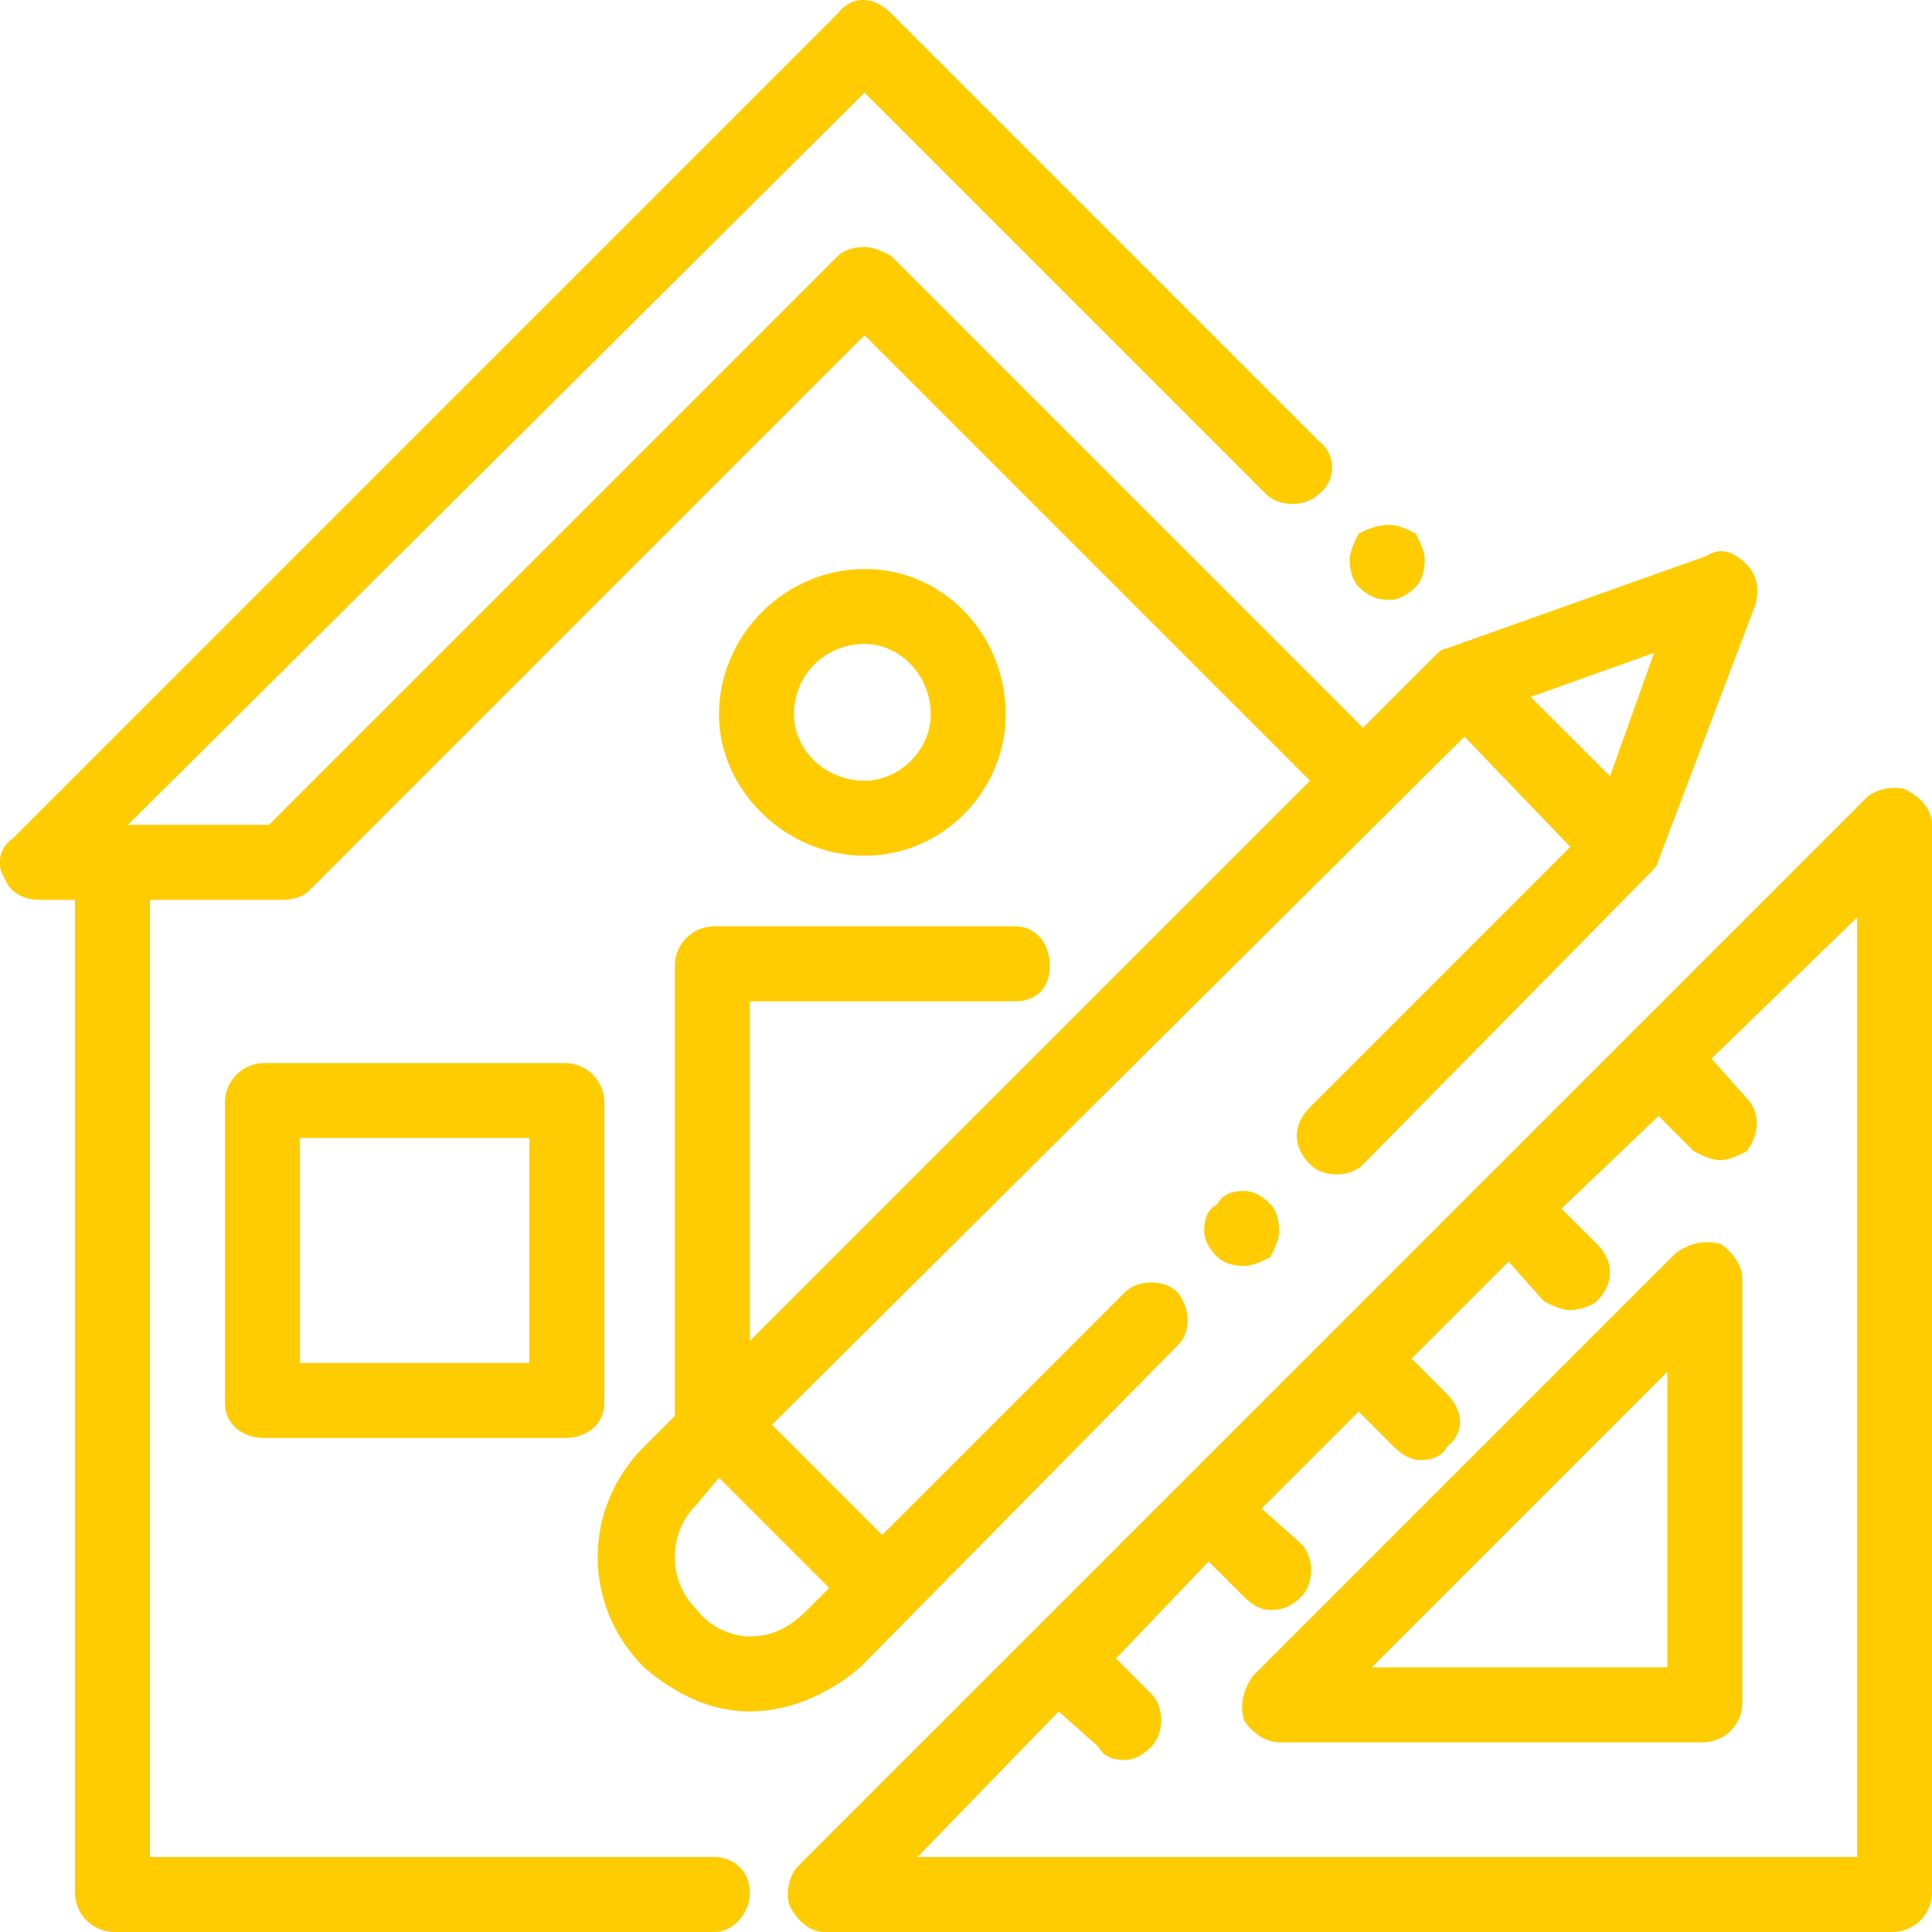
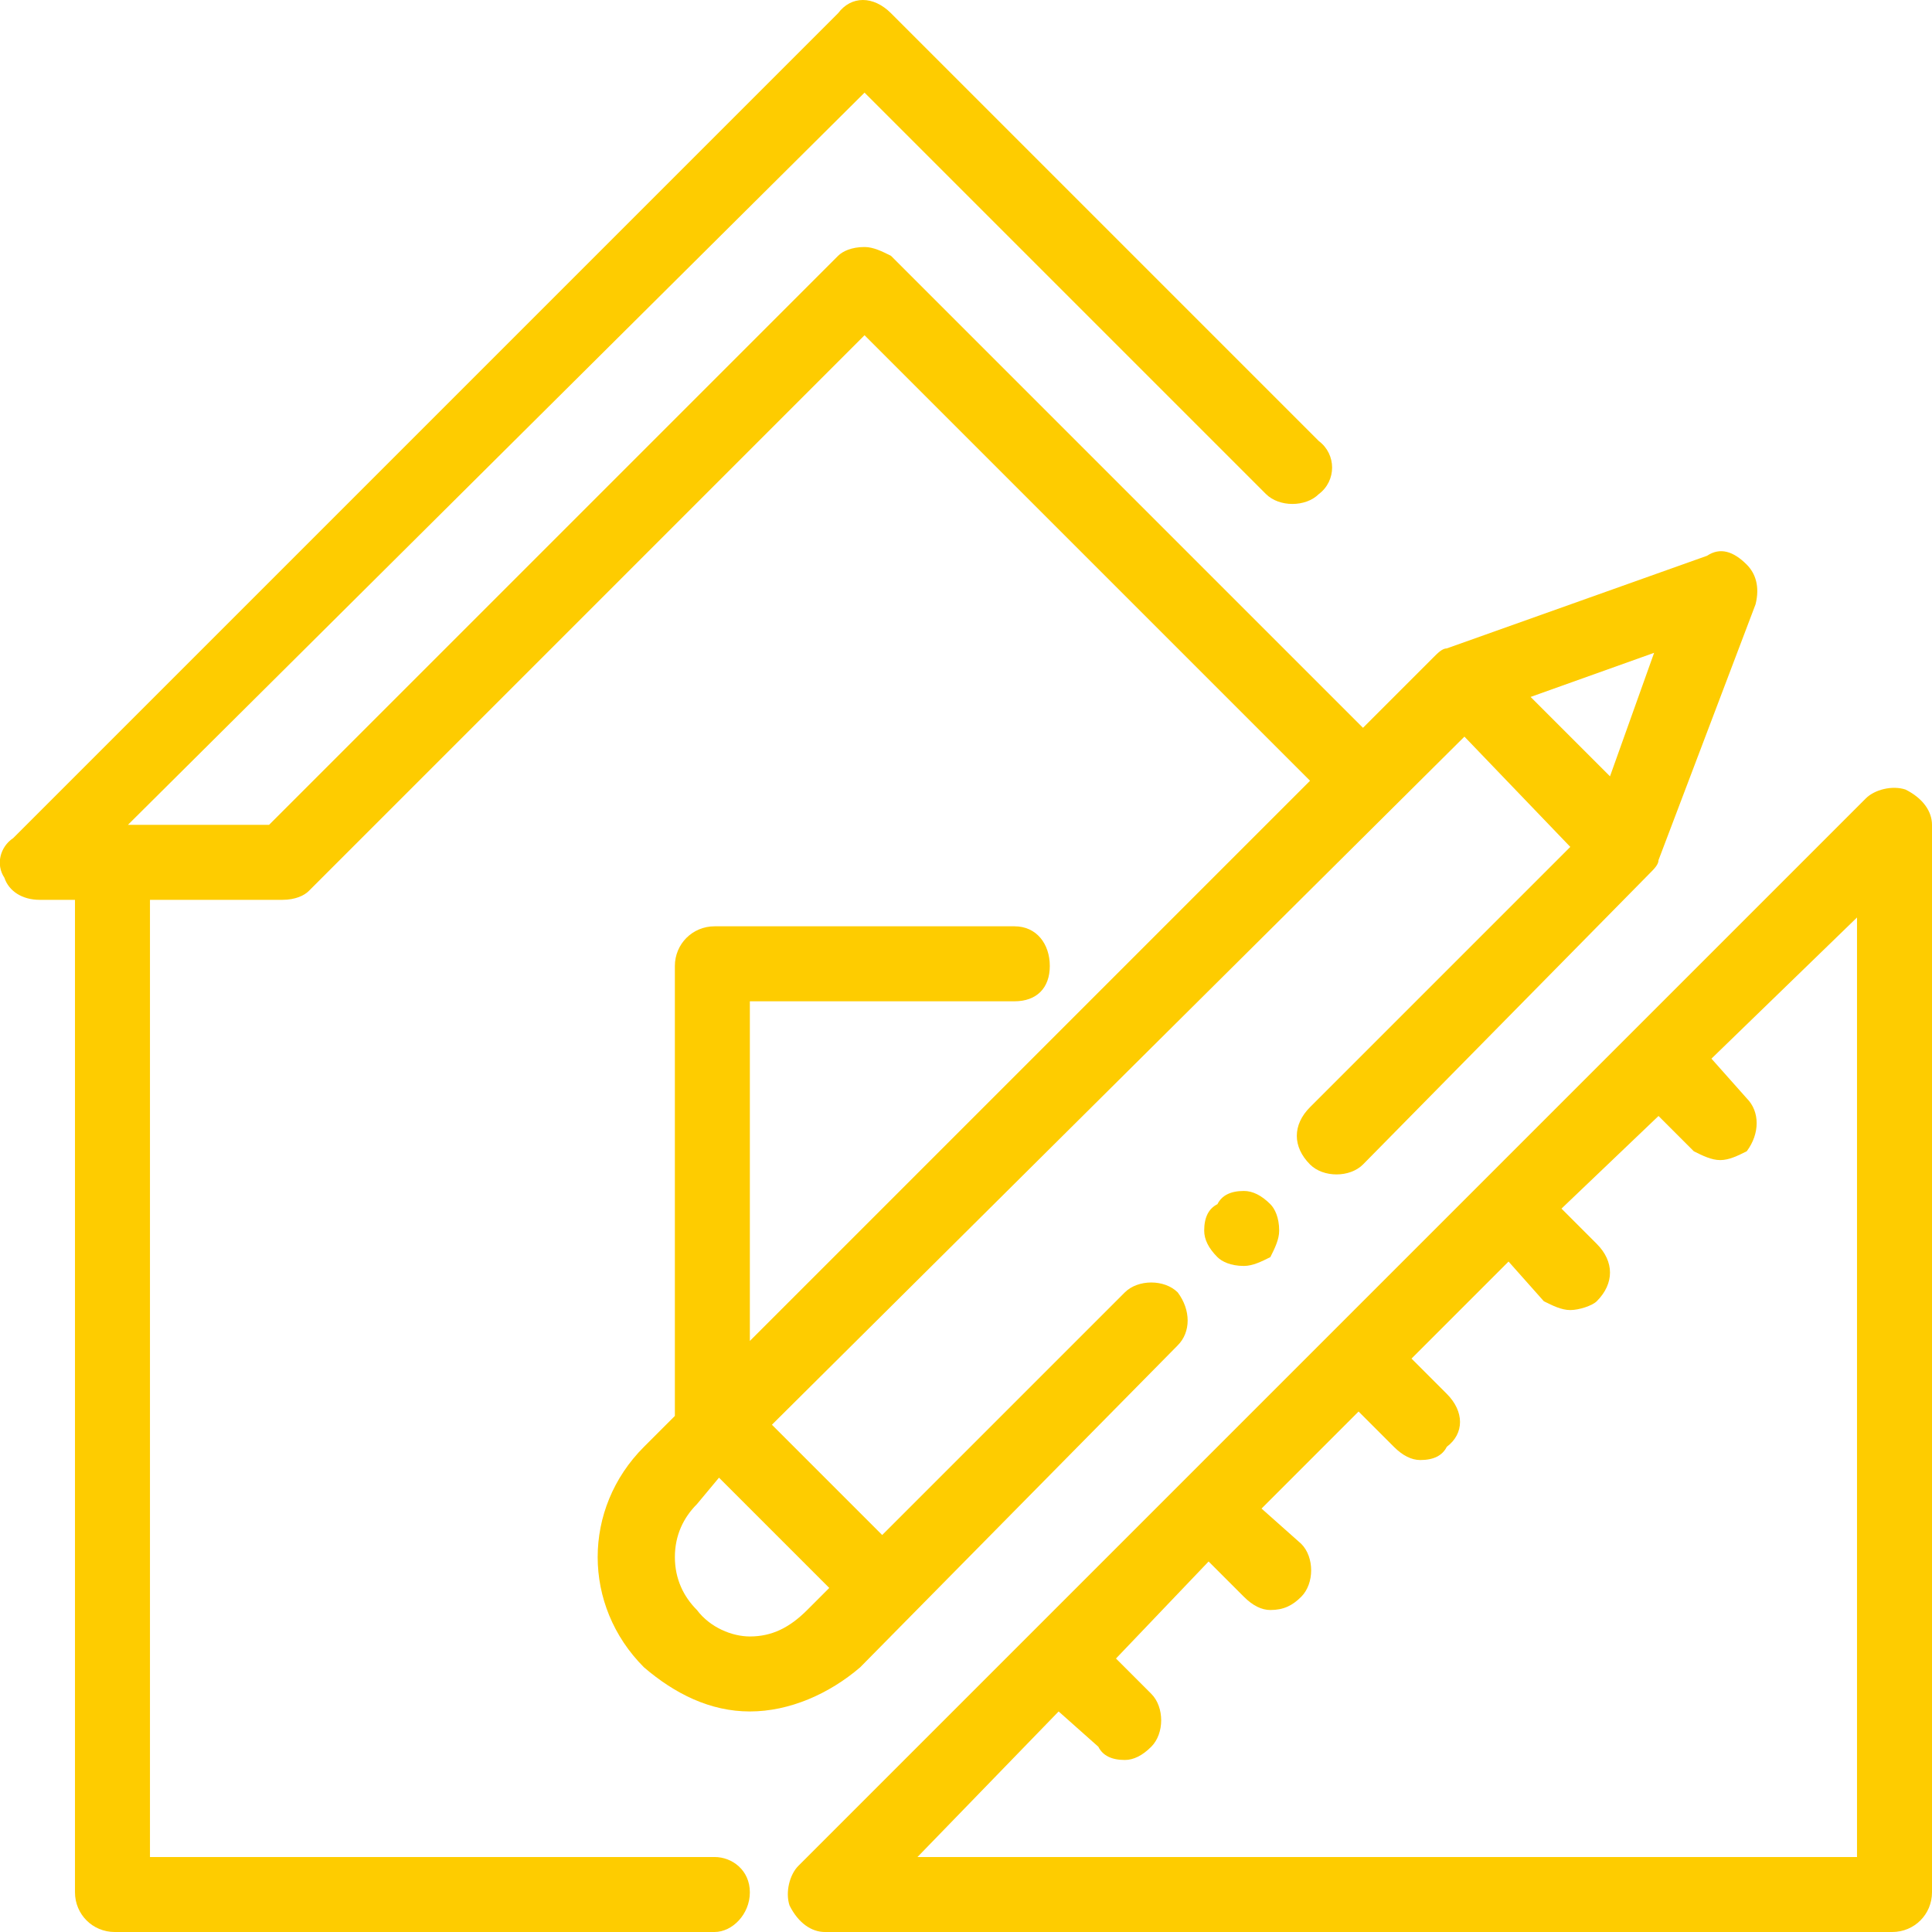
<svg xmlns="http://www.w3.org/2000/svg" xml:space="preserve" width="137px" height="137px" version="1.1" style="shape-rendering:geometricPrecision; text-rendering:geometricPrecision; image-rendering:optimizeQuality; fill-rule:evenodd; clip-rule:evenodd" viewBox="0 0 4.38 4.38">
  <defs>
    <style type="text/css">
   
    .fil0 {fill:#FECC00;fill-rule:nonzero}
   
  </style>
  </defs>
  <g id="_2436260782368">
-     <path class="fil0" d="M3.15 1.36c0.02,0 0.04,-0.01 0.06,-0.03 0.01,-0.01 0.02,-0.03 0.02,-0.06 0,-0.02 -0.01,-0.04 -0.02,-0.06 -0.02,-0.01 -0.04,-0.02 -0.06,-0.02 -0.03,0 -0.05,0.01 -0.07,0.02 -0.01,0.02 -0.02,0.04 -0.02,0.06 0,0.03 0.01,0.05 0.02,0.06 0.02,0.02 0.04,0.03 0.07,0.03z" />
-     <path class="fil0" d="M1.2 3.09l-0.52 0 0 -0.51 0.52 0 0 0.51zm0.08 -0.68l-0.68 0c-0.05,0 -0.09,0.04 -0.09,0.09l0 0.68c0,0.05 0.04,0.08 0.09,0.08l0.68 0c0.05,0 0.09,-0.03 0.09,-0.08l0 -0.68c0,-0.05 -0.04,-0.09 -0.09,-0.09z" />
    <path class="fil0" d="M4.21 4.21l-2.13 0 0.32 -0.33 0.09 0.08c0.01,0.02 0.03,0.03 0.06,0.03 0.02,0 0.04,-0.01 0.06,-0.03 0.03,-0.03 0.03,-0.09 0,-0.12l-0.08 -0.08 0.21 -0.22 0.08 0.08c0.02,0.02 0.04,0.03 0.06,0.03 0.03,0 0.05,-0.01 0.07,-0.03 0.03,-0.03 0.03,-0.09 0,-0.12l-0.09 -0.08 0.22 -0.22 0.08 0.08c0.02,0.02 0.04,0.03 0.06,0.03 0.03,0 0.05,-0.01 0.06,-0.03 0.04,-0.03 0.04,-0.08 0,-0.12l-0.08 -0.08 0.22 -0.22 0.08 0.09c0.02,0.01 0.04,0.02 0.06,0.02 0.02,0 0.05,-0.01 0.06,-0.02 0.04,-0.04 0.04,-0.09 0,-0.13l-0.08 -0.08 0.22 -0.21 0.08 0.08c0.02,0.01 0.04,0.02 0.06,0.02 0.02,0 0.04,-0.01 0.06,-0.02 0.03,-0.04 0.03,-0.09 0,-0.12l-0.08 -0.09 0.33 -0.32 0 2.13zm0.11 -2.42c-0.03,-0.01 -0.07,0 -0.09,0.02l-0.87 0.87c0,0 0,0 0,0 0,0 0,0 0,0l-1.02 1.02c0,0 0,0 0,0 0,0 0,0 0,0l-0.53 0.53c-0.02,0.02 -0.03,0.06 -0.02,0.09 0.02,0.04 0.05,0.06 0.08,0.06l2.42 0c0.05,0 0.09,-0.04 0.09,-0.09l0 -2.42c0,-0.03 -0.02,-0.06 -0.06,-0.08z" />
-     <path class="fil0" d="M3.78 3.78l-0.67 0 0.67 -0.67 0 0.67zm0.12 -0.96c-0.04,-0.01 -0.07,0 -0.1,0.02l-0.96 0.96c-0.02,0.03 -0.03,0.06 -0.02,0.1 0.02,0.03 0.05,0.05 0.08,0.05l0.96 0c0.05,0 0.09,-0.04 0.09,-0.09l0 -0.96c0,-0.03 -0.02,-0.06 -0.05,-0.08z" />
    <path class="fil0" d="M1.58 3.41l0.05 -0.06 0.25 0.25 -0.05 0.05c-0.04,0.04 -0.08,0.06 -0.13,0.06 -0.04,0 -0.09,-0.02 -0.12,-0.06 -0.03,-0.03 -0.05,-0.07 -0.05,-0.12 0,-0.05 0.02,-0.09 0.05,-0.12zm2.07 -1.65l-0.18 -0.18 0.28 -0.1 -0.1 0.28zm-1.95 2.12c0.09,0 0.18,-0.04 0.25,-0.1l0.72 -0.73c0.03,-0.03 0.03,-0.08 0,-0.12 -0.03,-0.03 -0.09,-0.03 -0.12,0l-0.55 0.55 -0.25 -0.25 1.57 -1.56 0.24 0.25 -0.59 0.59c-0.04,0.04 -0.04,0.09 0,0.13 0.03,0.03 0.09,0.03 0.12,0l0.65 -0.66c0.01,-0.01 0.02,-0.02 0.02,-0.03l0.22 -0.58c0.01,-0.04 0,-0.07 -0.02,-0.09 -0.03,-0.03 -0.06,-0.04 -0.09,-0.02l-0.59 0.21c-0.01,0 -0.02,0.01 -0.03,0.02l-0.16 0.16 -1.07 -1.07c-0.02,-0.01 -0.04,-0.02 -0.06,-0.02 -0.03,0 -0.05,0.01 -0.06,0.02l-1.29 1.29 -0.32 0 1.67 -1.66 0.91 0.91c0.03,0.03 0.09,0.03 0.12,0 0.04,-0.03 0.04,-0.09 0,-0.12l-0.97 -0.97c-0.04,-0.04 -0.09,-0.04 -0.12,0l-1.87 1.87c-0.03,0.02 -0.04,0.06 -0.02,0.09 0.01,0.03 0.04,0.05 0.08,0.05l0.08 0 0 2.25c0,0.05 0.04,0.09 0.09,0.09l1.36 0c0.04,0 0.08,-0.04 0.08,-0.09 0,-0.05 -0.04,-0.08 -0.08,-0.08l-1.28 0 0 -2.17 0.3 0c0.03,0 0.05,-0.01 0.06,-0.02l1.26 -1.26 1.01 1.01 -1.27 1.27 0 -0.77 0.6 0c0.05,0 0.08,-0.03 0.08,-0.08 0,-0.05 -0.03,-0.09 -0.08,-0.09l-0.68 0c-0.05,0 -0.09,0.04 -0.09,0.09l0 0.99c0,0.01 0,0.02 0,0.03l-0.07 0.07c-0.14,0.14 -0.14,0.36 0,0.5 0.07,0.06 0.15,0.1 0.24,0.1z" />
    <path class="fil0" d="M2.76 2.73c-0.02,0.01 -0.03,0.03 -0.03,0.06 0,0.02 0.01,0.04 0.03,0.06 0.01,0.01 0.03,0.02 0.06,0.02 0.02,0 0.04,-0.01 0.06,-0.02 0.01,-0.02 0.02,-0.04 0.02,-0.06 0,-0.03 -0.01,-0.05 -0.02,-0.06 -0.02,-0.02 -0.04,-0.03 -0.06,-0.03 -0.03,0 -0.05,0.01 -0.06,0.03z" />
-     <path class="fil0" d="M1.8 1.62c0,-0.09 0.07,-0.16 0.16,-0.16 0.08,0 0.15,0.07 0.15,0.16 0,0.08 -0.07,0.15 -0.15,0.15 -0.09,0 -0.16,-0.07 -0.16,-0.15zm0.48 0c0,-0.18 -0.14,-0.33 -0.32,-0.33 -0.18,0 -0.33,0.15 -0.33,0.33 0,0.17 0.15,0.32 0.33,0.32 0.18,0 0.32,-0.15 0.32,-0.32z" />
  </g>
</svg>